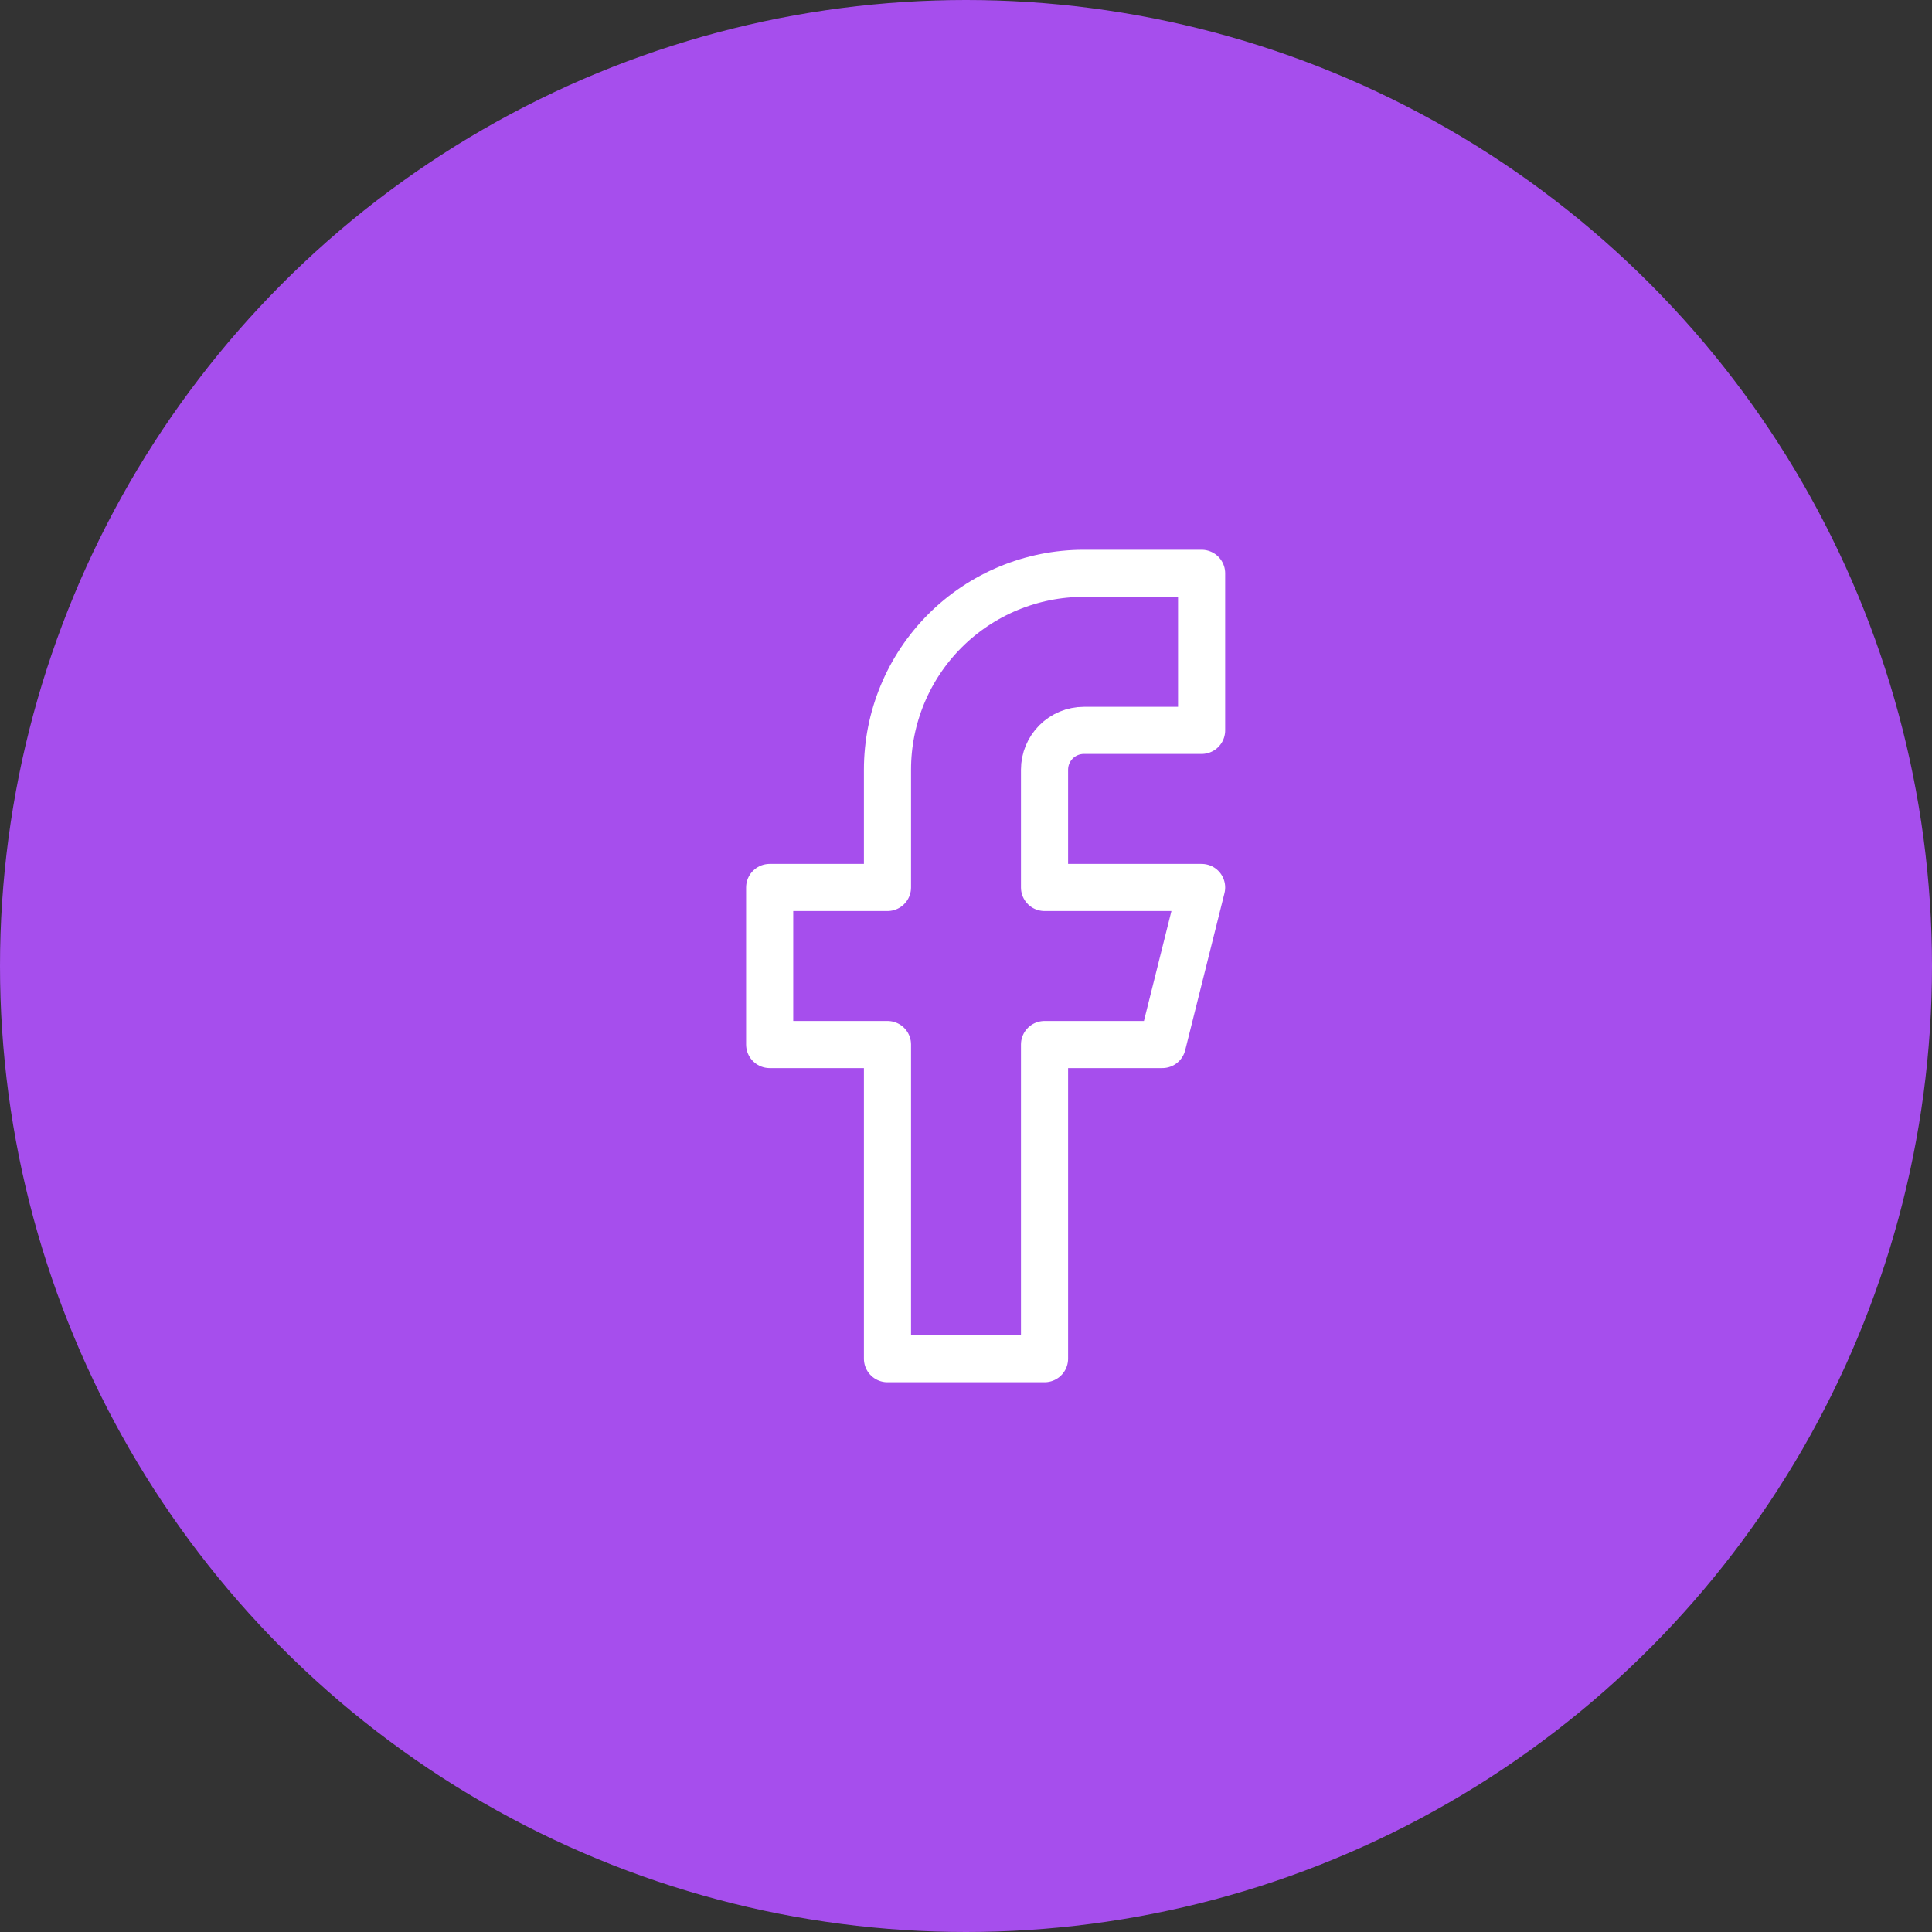
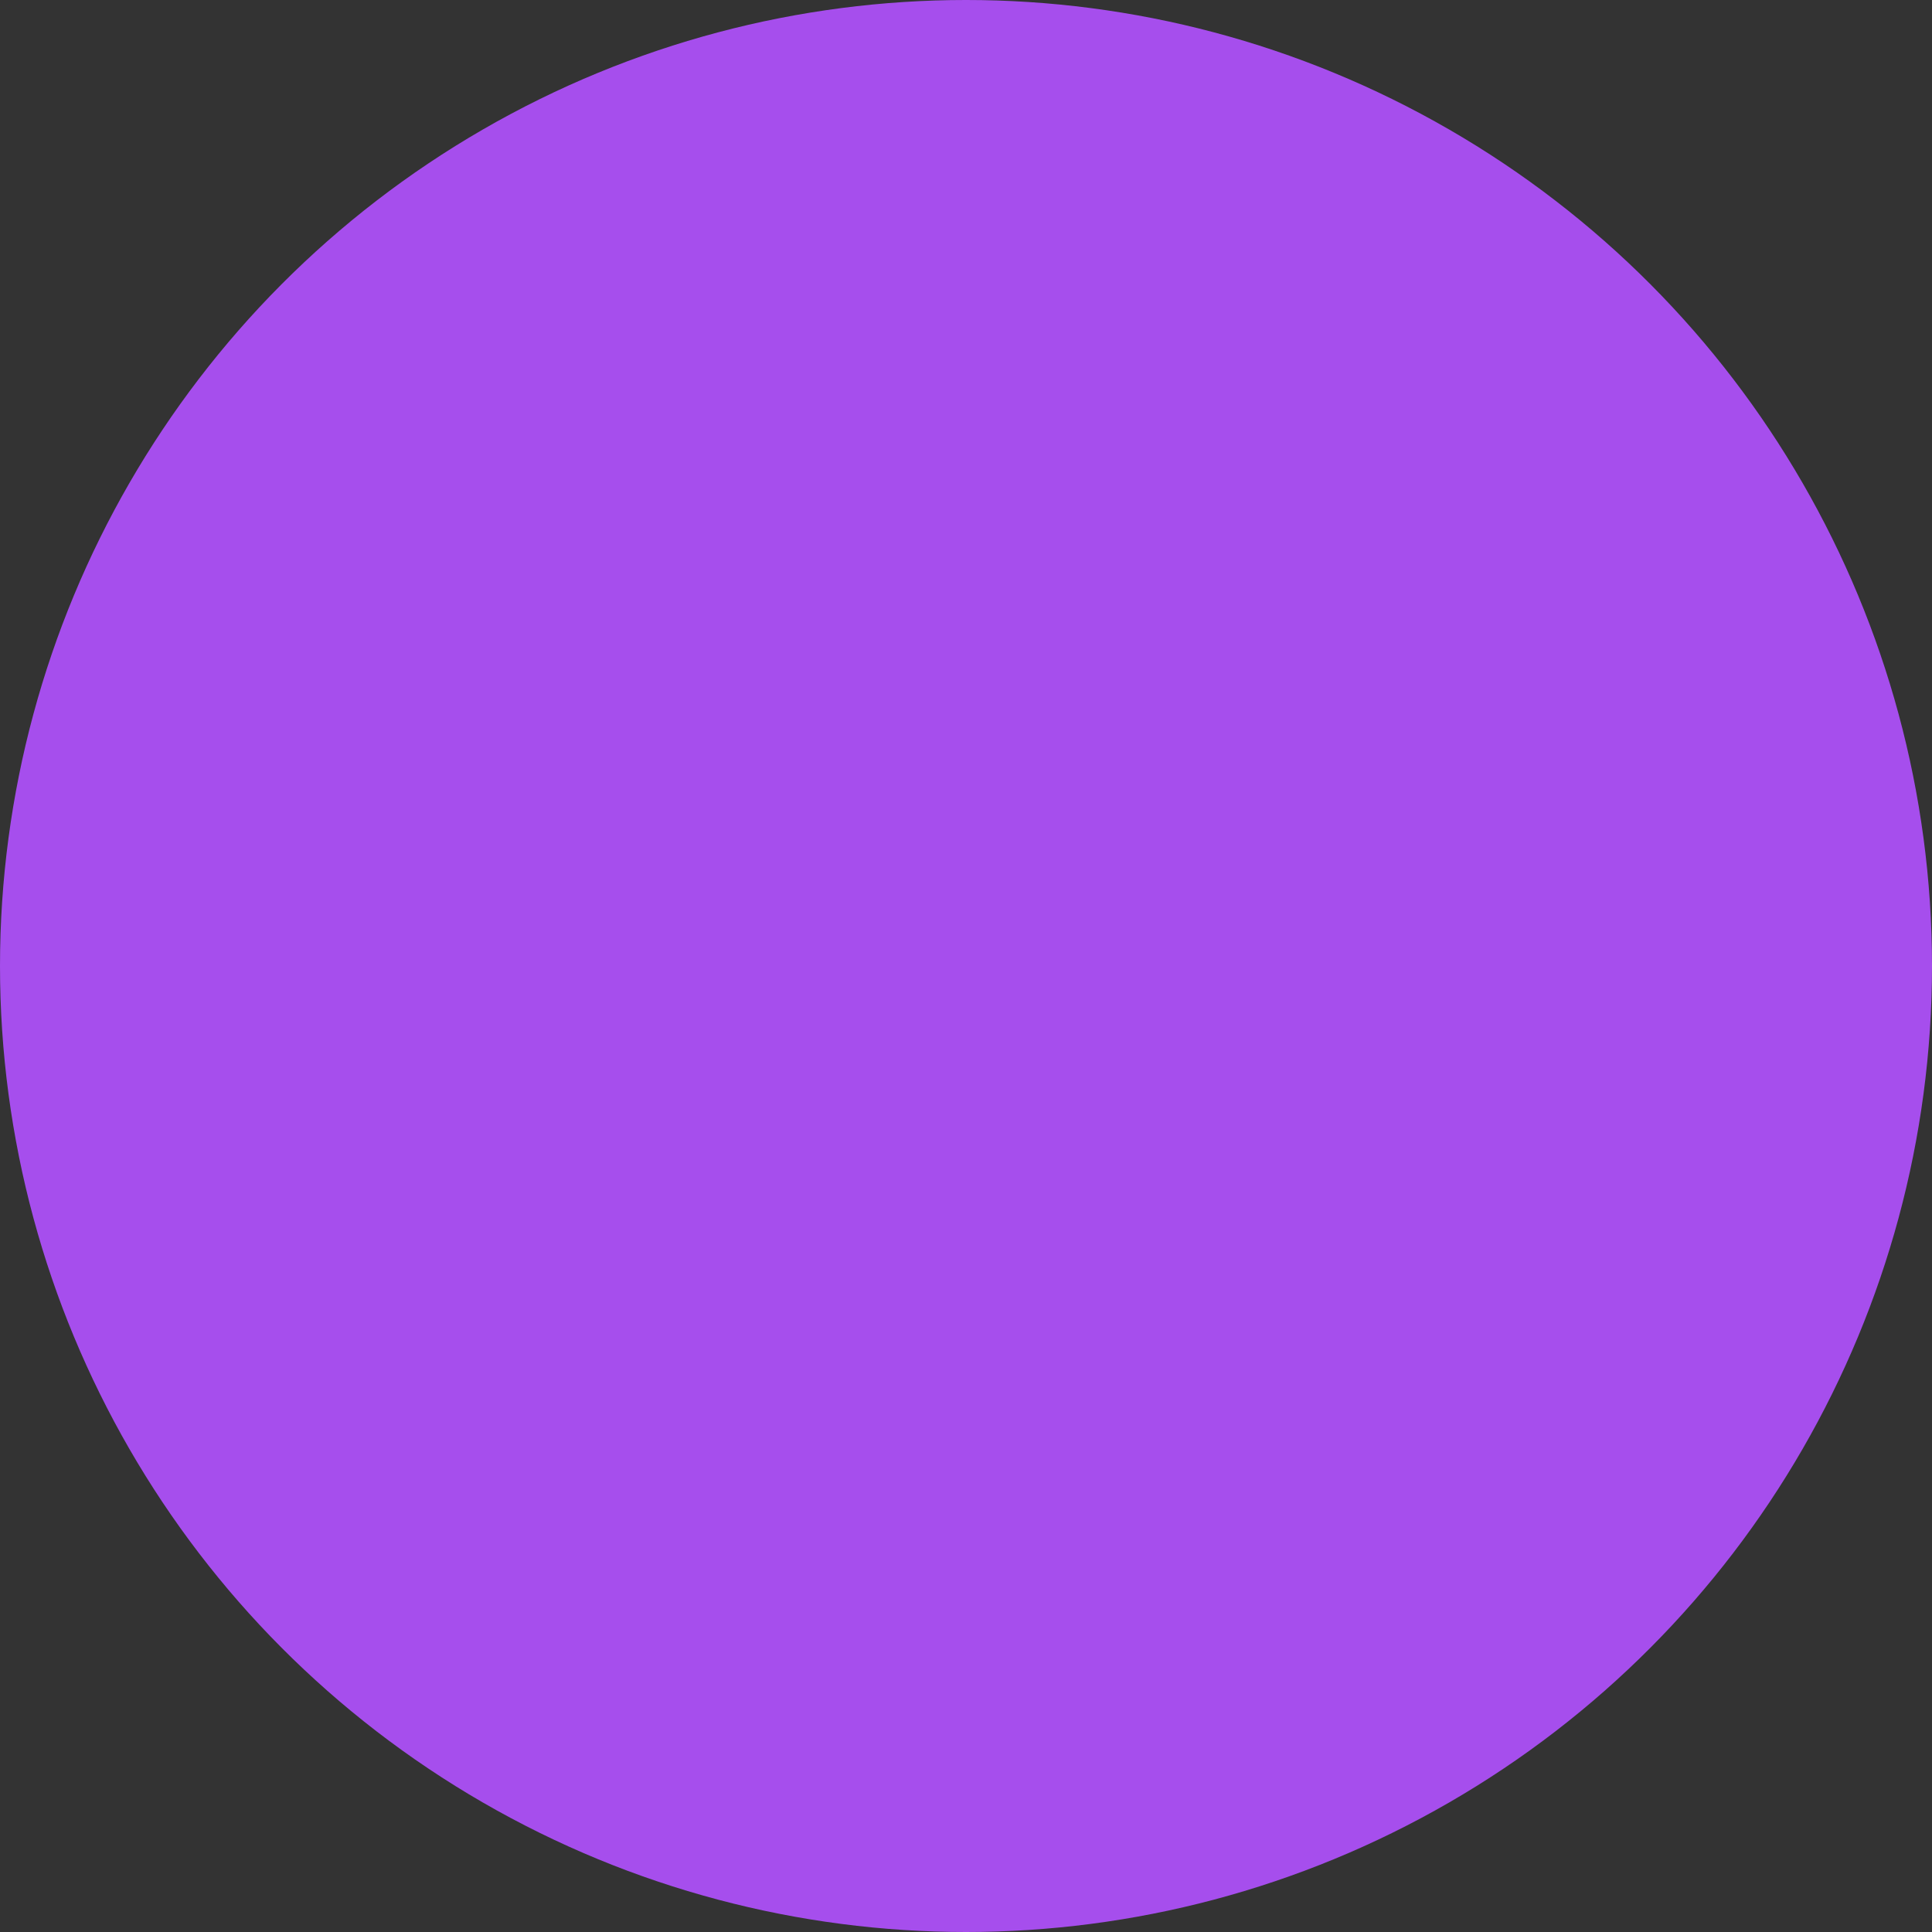
<svg xmlns="http://www.w3.org/2000/svg" width="82" height="82" viewBox="0 0 82 82" fill="none">
  <rect x="0" y="0" width="82" height="82" fill="#333333" stroke="none" />
  <circle cx="41" cy="41" r="41" fill="#A64EED" />
-   <path d="M51 24.333H46C43.79 24.333 41.67 25.211 40.107 26.774C38.545 28.337 37.667 30.457 37.667 32.667V37.667H32.667V44.333H37.667V57.667H44.333V44.333H49.333L51 37.667H44.333V32.667C44.333 32.225 44.509 31.801 44.822 31.488C45.134 31.176 45.558 31 46 31H51V24.333Z" stroke="white" stroke-width="2" stroke-linecap="round" stroke-linejoin="round" />
</svg>